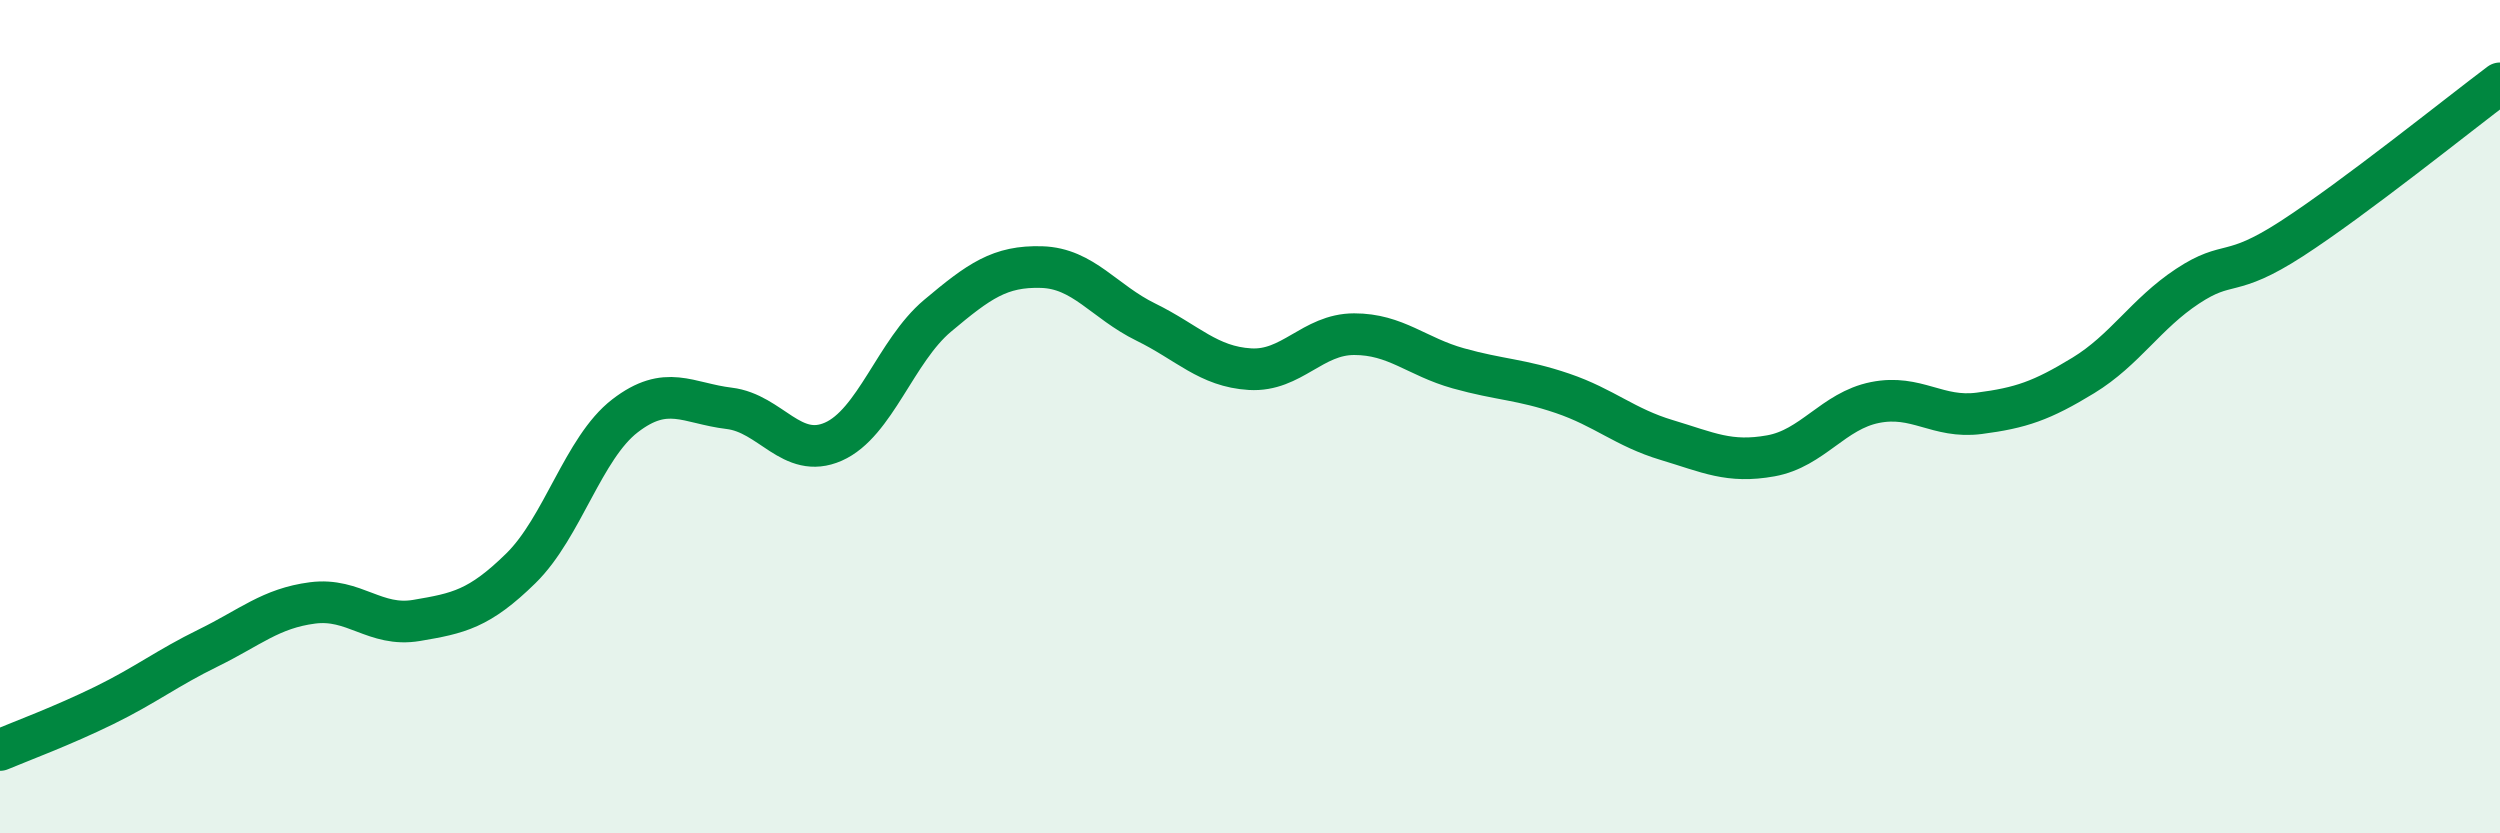
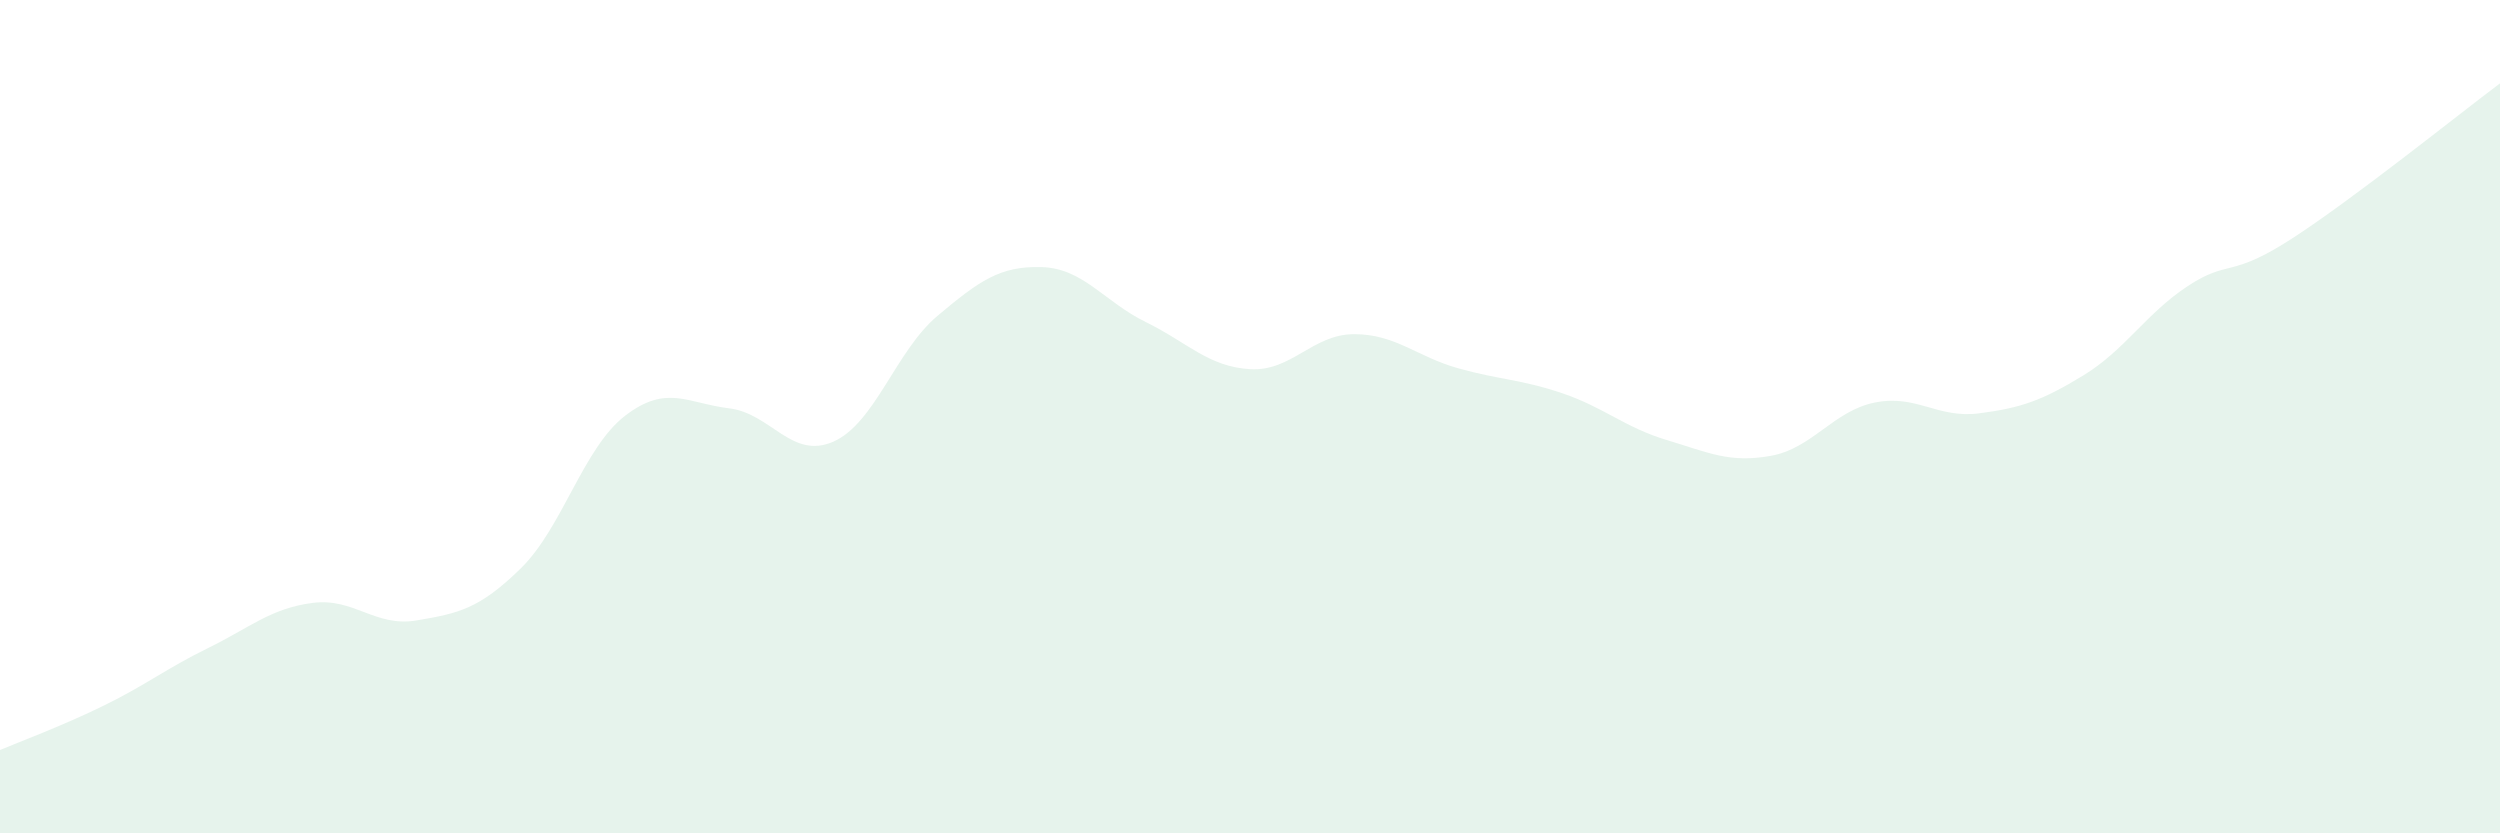
<svg xmlns="http://www.w3.org/2000/svg" width="60" height="20" viewBox="0 0 60 20">
  <path d="M 0,18 C 0.5,17.79 1.5,17.42 2.5,16.93 C 3.5,16.44 4,16.04 5,15.55 C 6,15.06 6.5,14.6 7.5,14.47 C 8.5,14.34 9,15.06 10,14.89 C 11,14.72 11.5,14.62 12.5,13.64 C 13.5,12.66 14,10.75 15,9.98 C 16,9.21 16.5,9.68 17.5,9.8 C 18.5,9.92 19,11.04 20,10.6 C 21,10.16 21.5,8.42 22.5,7.58 C 23.5,6.74 24,6.38 25,6.41 C 26,6.44 26.5,7.24 27.5,7.73 C 28.5,8.22 29,8.8 30,8.86 C 31,8.92 31.5,8.02 32.5,8.02 C 33.5,8.02 34,8.56 35,8.84 C 36,9.12 36.5,9.1 37.5,9.44 C 38.5,9.78 39,10.26 40,10.56 C 41,10.86 41.5,11.12 42.5,10.94 C 43.5,10.76 44,9.86 45,9.66 C 46,9.46 46.5,10.05 47.5,9.92 C 48.5,9.79 49,9.62 50,9.01 C 51,8.4 51.5,7.53 52.5,6.87 C 53.5,6.21 53.5,6.7 55,5.73 C 56.5,4.76 59,2.75 60,2L60 20L0 20Z" fill="#008740" opacity="0.1" stroke-linecap="round" stroke-linejoin="round" />
-   <path d="M 0,18 C 0.5,17.79 1.5,17.42 2.5,16.93 C 3.5,16.44 4,16.04 5,15.55 C 6,15.06 6.5,14.6 7.5,14.47 C 8.5,14.34 9,15.06 10,14.89 C 11,14.72 11.5,14.62 12.5,13.64 C 13.5,12.66 14,10.75 15,9.98 C 16,9.21 16.5,9.68 17.5,9.8 C 18.5,9.92 19,11.04 20,10.6 C 21,10.16 21.5,8.42 22.5,7.58 C 23.5,6.74 24,6.38 25,6.41 C 26,6.44 26.5,7.24 27.5,7.73 C 28.5,8.22 29,8.8 30,8.86 C 31,8.92 31.5,8.02 32.5,8.02 C 33.5,8.02 34,8.56 35,8.84 C 36,9.12 36.5,9.1 37.5,9.44 C 38.5,9.78 39,10.26 40,10.56 C 41,10.86 41.5,11.12 42.5,10.94 C 43.5,10.76 44,9.86 45,9.66 C 46,9.46 46.5,10.05 47.5,9.92 C 48.5,9.79 49,9.62 50,9.01 C 51,8.4 51.5,7.53 52.5,6.87 C 53.5,6.21 53.5,6.7 55,5.73 C 56.5,4.76 59,2.75 60,2" stroke="#008740" stroke-width="1" fill="none" stroke-linecap="round" stroke-linejoin="round" />
</svg>